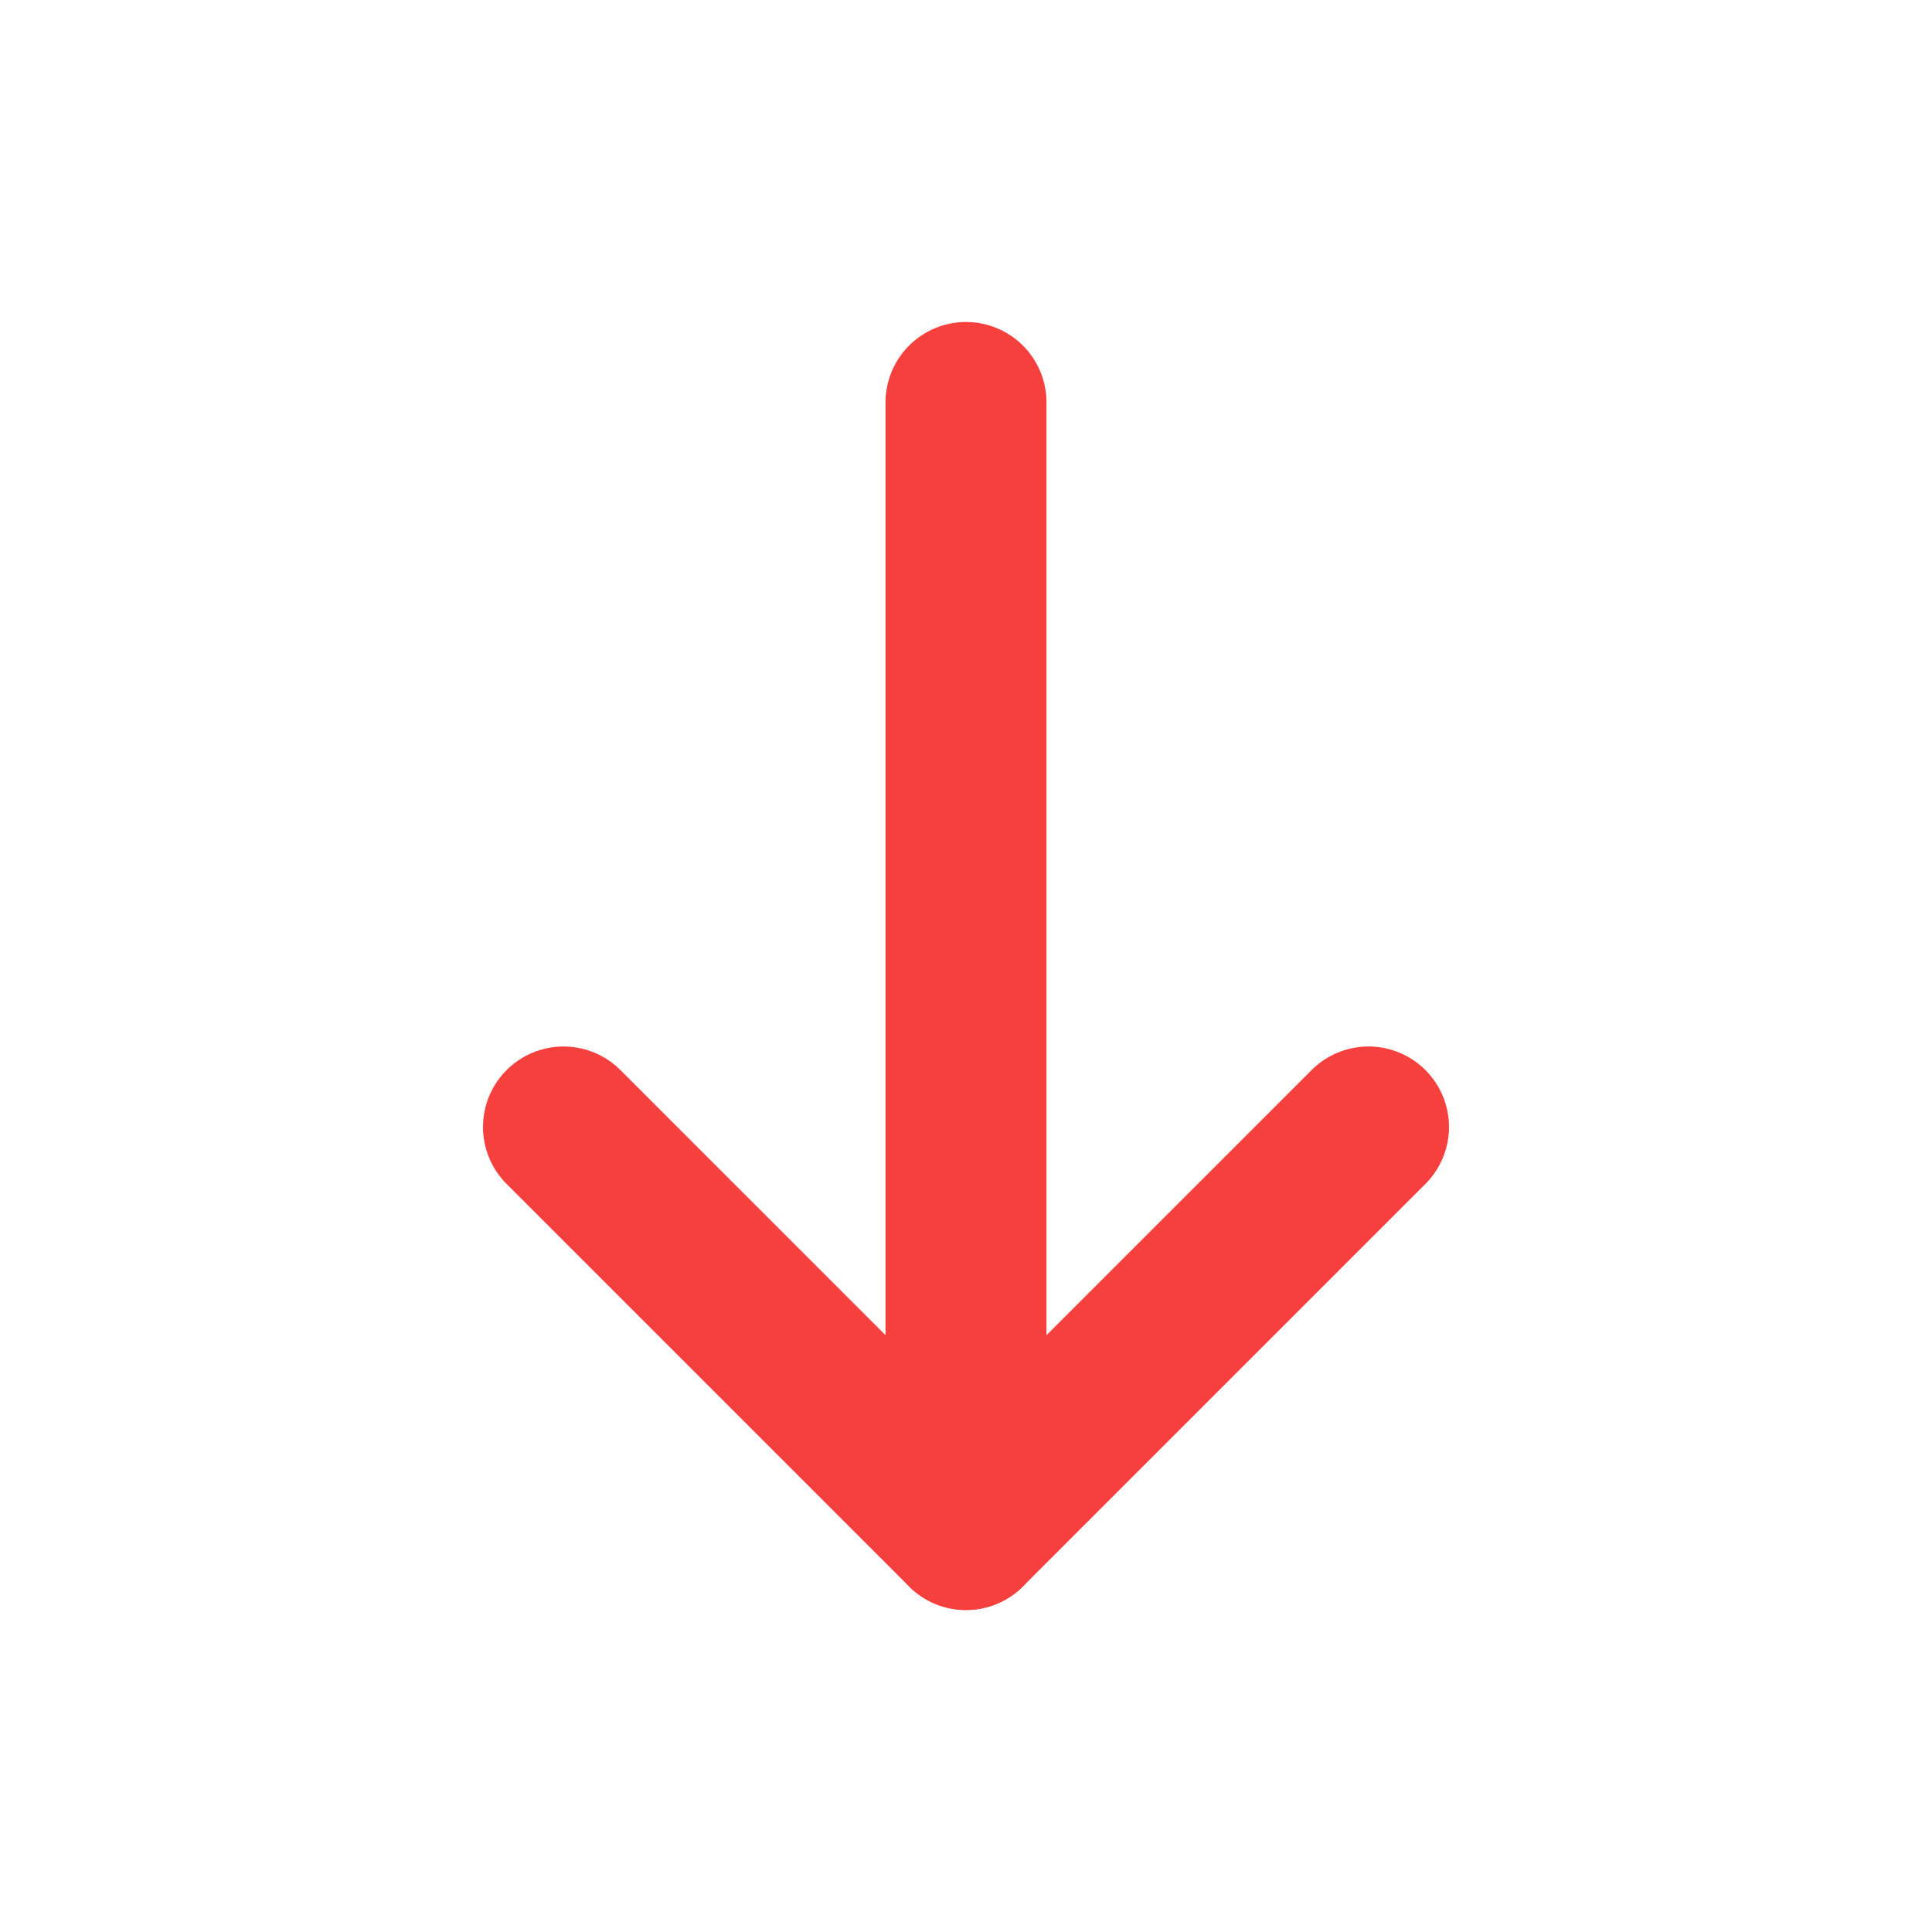
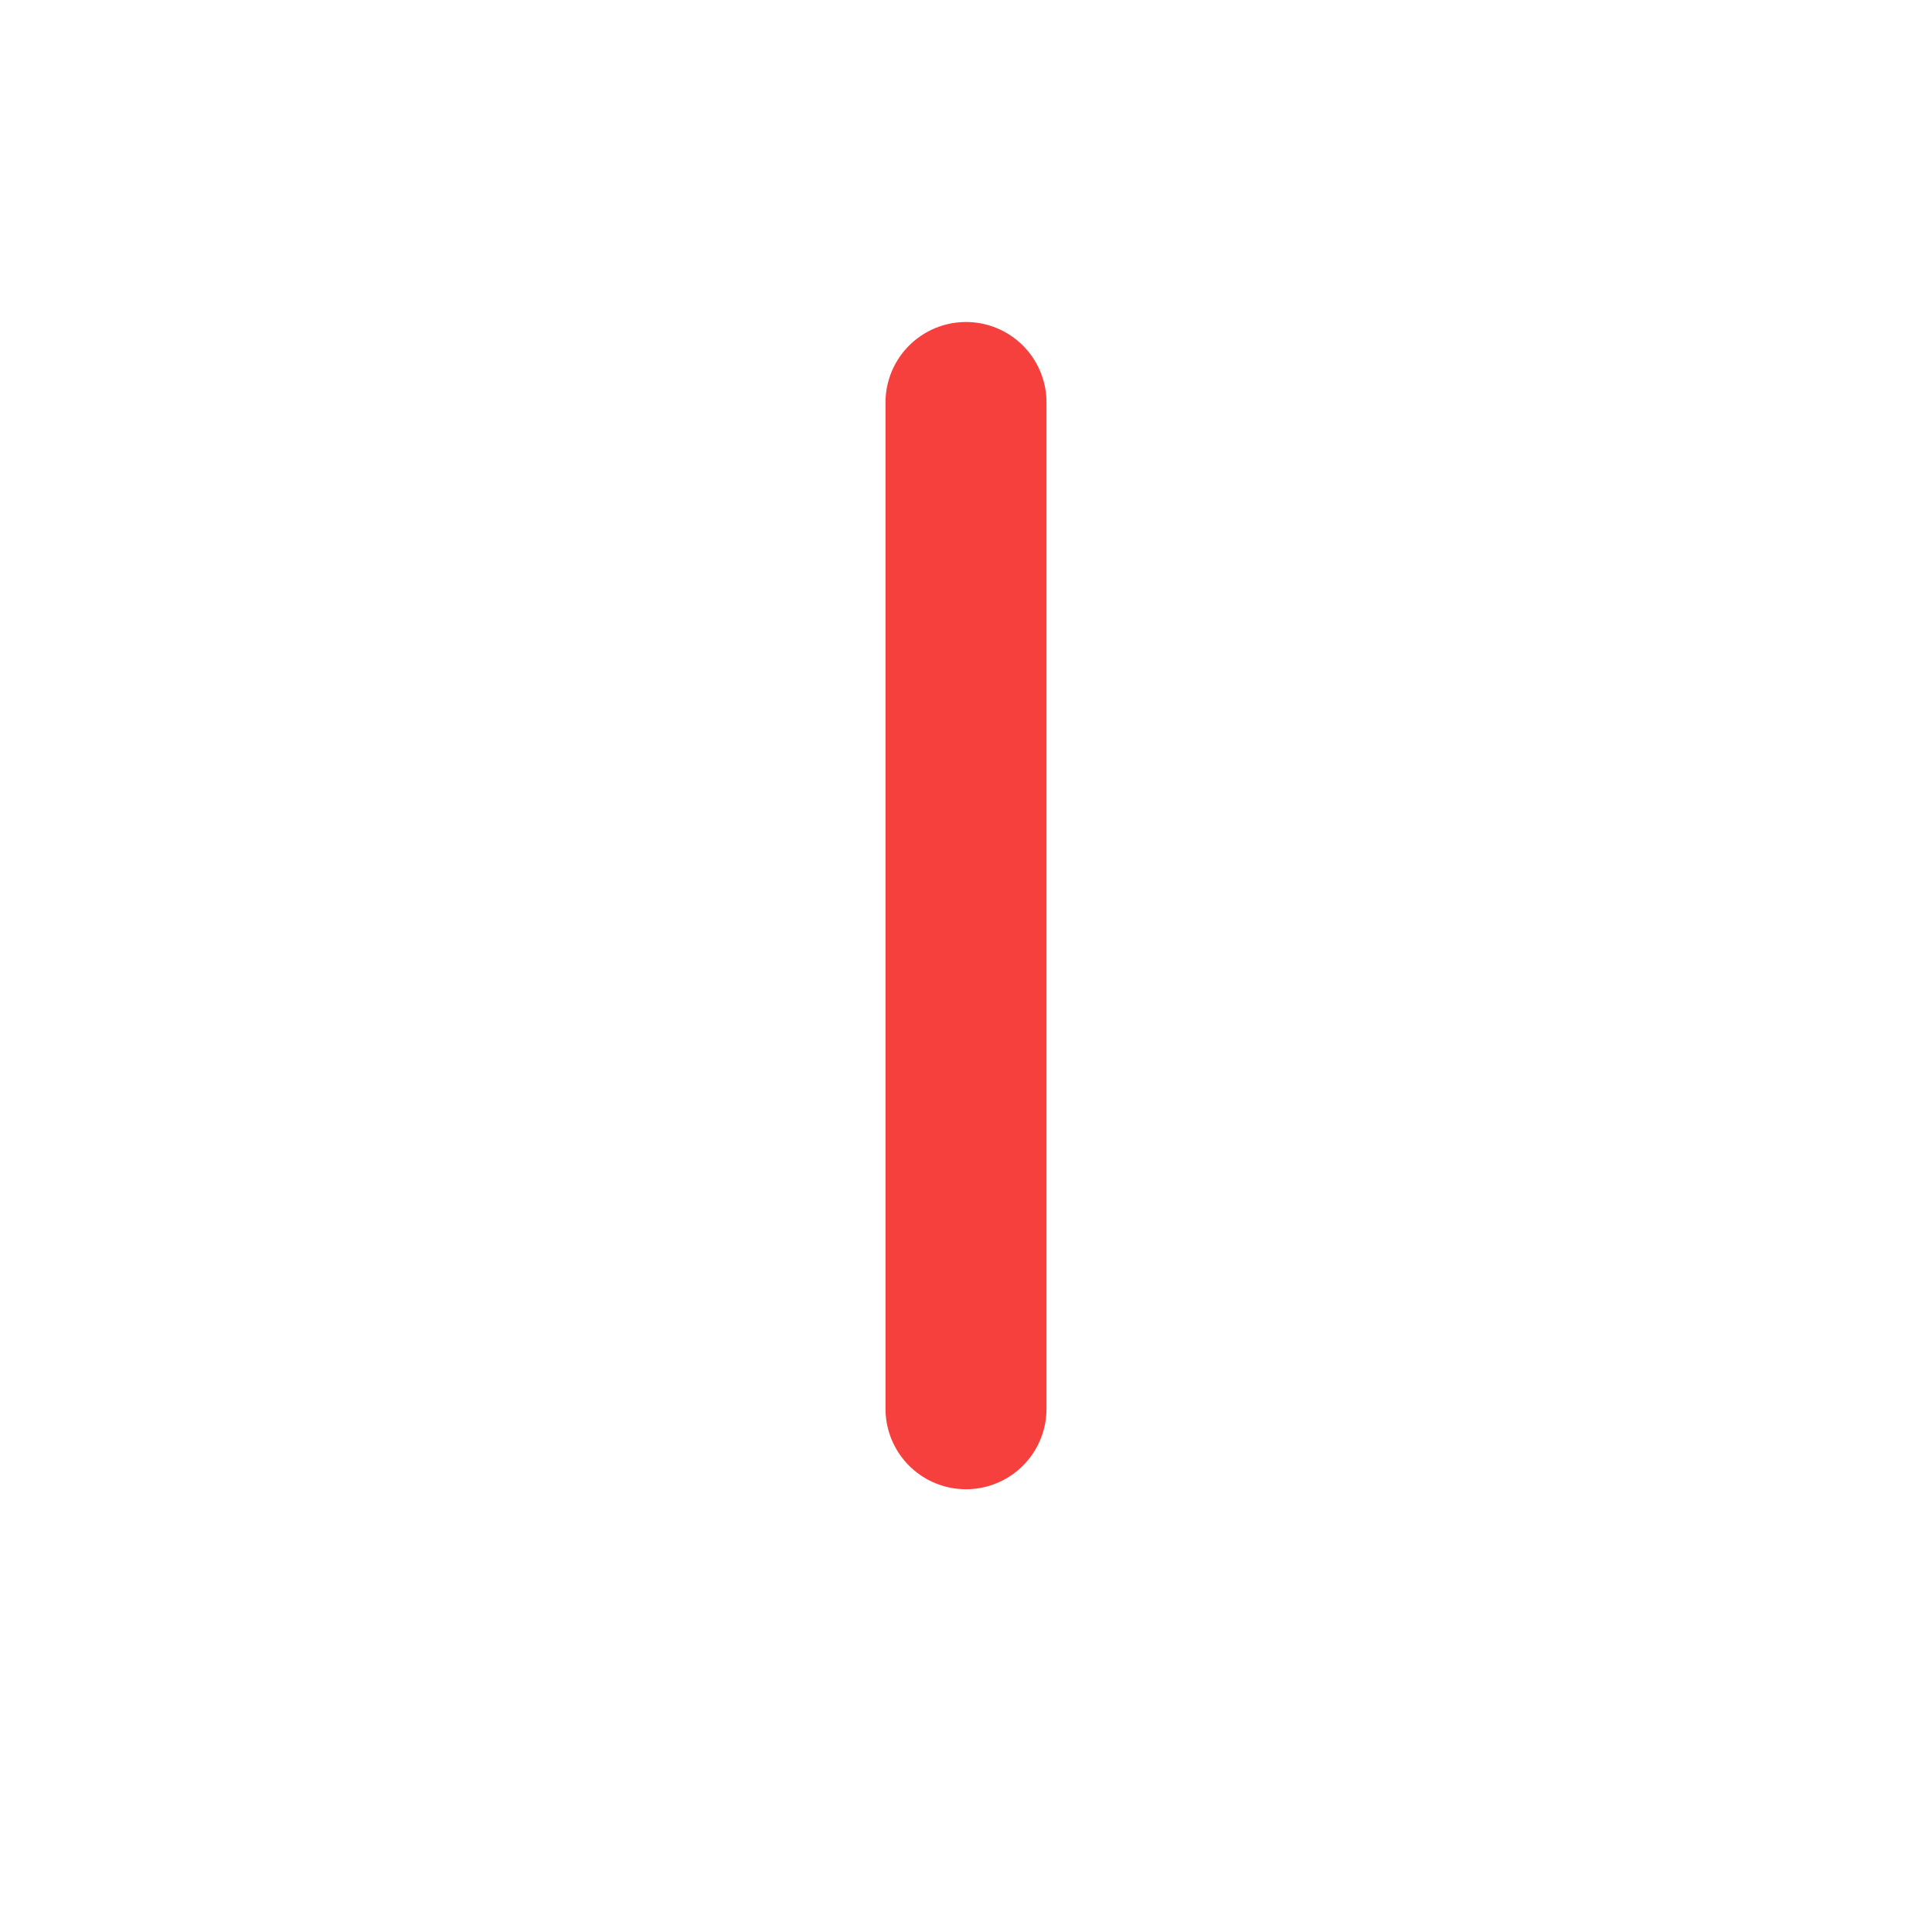
<svg xmlns="http://www.w3.org/2000/svg" width="36" height="36" viewBox="0 0 36 36" fill="none">
  <path d="M18 26.25L18 7.5" stroke="#F6403D" stroke-width="3" stroke-linecap="round" stroke-linejoin="round" />
-   <path d="M10.5 21L18 28.5" stroke="#F6403D" stroke-width="3" stroke-linecap="round" stroke-linejoin="round" />
-   <path d="M25.5 21L18 28.5" stroke="#F6403D" stroke-width="3" stroke-linecap="round" stroke-linejoin="round" />
</svg>